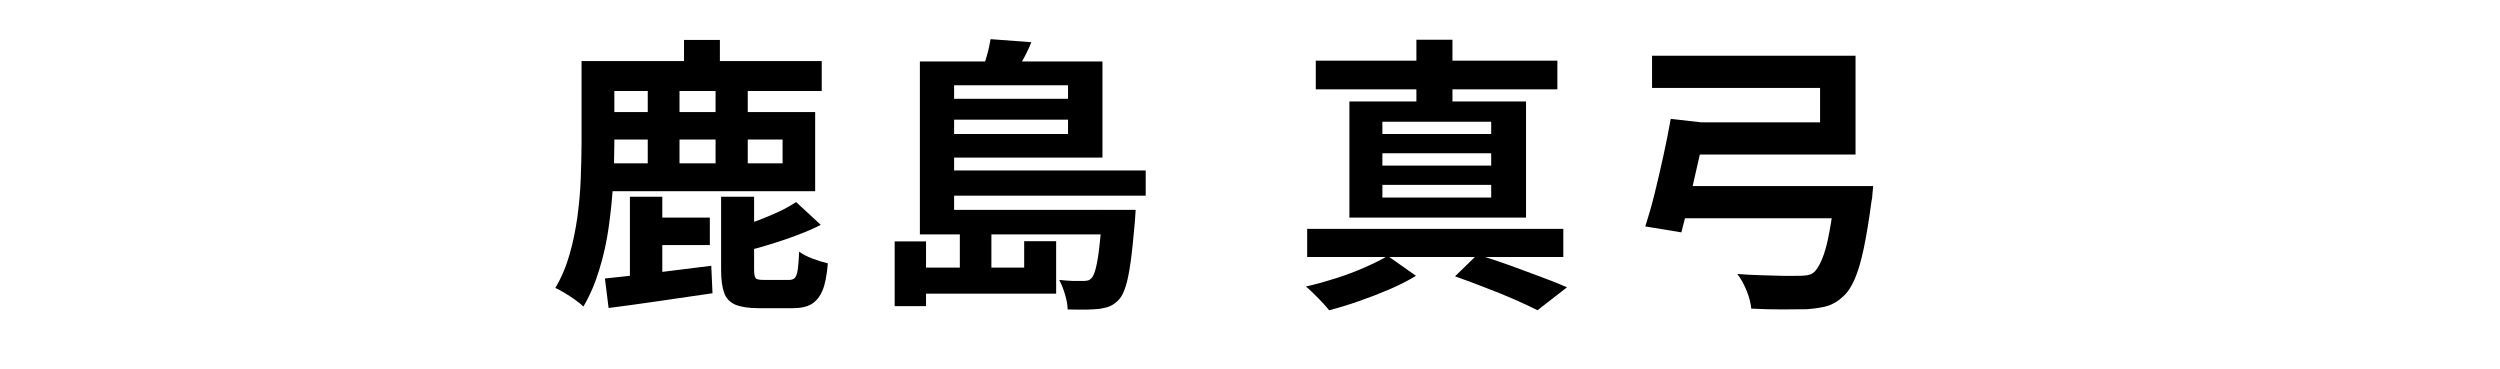
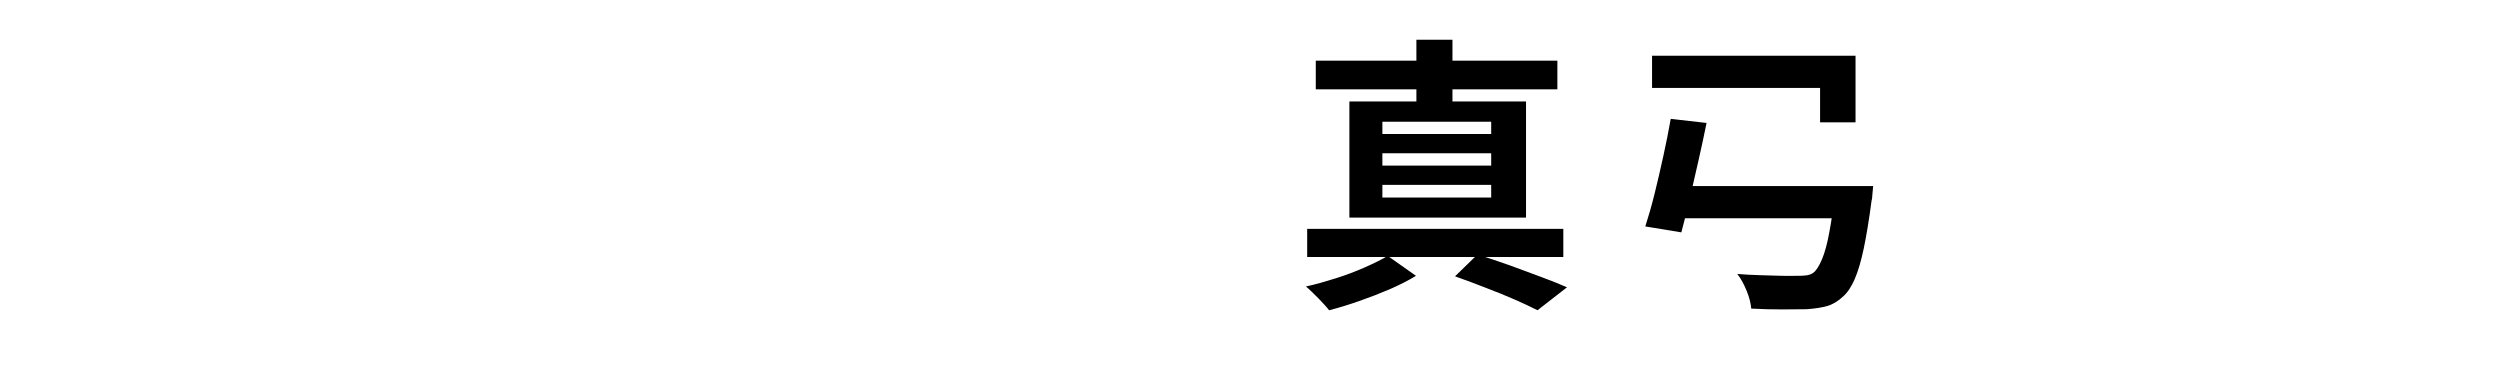
<svg xmlns="http://www.w3.org/2000/svg" id="_レイヤー_1" data-name="レイヤー 1" width="122" height="18" viewBox="0 0 122 18">
-   <path d="M29.98,7.04c0,.58-.02,1.21-.06,1.9-.04.69-.11,1.39-.21,2.11s-.25,1.42-.46,2.09c-.2.67-.46,1.28-.78,1.82-.09-.09-.22-.2-.39-.32s-.34-.24-.52-.34c-.18-.11-.33-.19-.46-.25.3-.5.53-1.05.7-1.65.17-.59.29-1.2.38-1.83.08-.63.14-1.24.16-1.85.02-.61.04-1.17.04-1.69V2.98h1.6v4.06ZM40.1,2.98v1.46h-10.93v-1.46h10.93ZM39.78,5.47v3.86h-10.3v-1.36h8.71v-1.16h-8.71v-1.34h10.3ZM29.52,13.59c.66-.07,1.46-.15,2.38-.27.92-.11,1.86-.23,2.81-.35l.06,1.34c-.89.13-1.78.26-2.67.39s-1.69.24-2.4.33l-.18-1.44ZM32.32,9.6v4.61h-1.58v-4.61h1.58ZM34.64,10.62v1.34h-3.18v-1.34h3.18ZM33.16,4.33v4.31h-1.55v-4.31h1.55ZM35.13,1.95v1.99h-1.75v-1.99h1.75ZM36.49,4.33v4.31h-1.57v-4.31h1.57ZM36.8,13.17c0,.21.03.35.08.41s.19.08.41.08h1.22c.12,0,.21-.03.28-.1.06-.07.11-.2.14-.4.03-.2.05-.49.07-.88.16.12.38.24.65.34s.53.18.75.23c-.05.57-.13,1.01-.26,1.32s-.31.53-.54.67-.55.2-.94.2h-1.62c-.5,0-.88-.06-1.15-.17-.27-.12-.46-.31-.55-.58-.1-.27-.15-.64-.15-1.11v-3.58h1.61v3.57ZM40.06,10.97c-.35.18-.74.35-1.15.5-.41.16-.83.3-1.25.43-.42.13-.84.25-1.24.35-.04-.16-.1-.35-.2-.57-.09-.22-.19-.41-.28-.56.35-.11.71-.24,1.07-.37.36-.14.7-.28,1.02-.43.32-.15.59-.31.82-.46l1.2,1.11Z" />
-   <path d="M43.66,11.78h1.53v3.16h-1.53v-3.16ZM49.99,11.77h1.55v2.56h-7.06v-1.27h5.5v-1.29ZM44.89,3h1.67v7.63h-1.67V3ZM44.89,10.24h9.51v1.2h-9.51v-1.2ZM45.79,4.82h6.76v1.02h-6.76v-1.02ZM45.79,8.32h10.12v1.23h-10.12v-1.23ZM45.86,3h7.94v4.69h-7.94v-1.15h6.26v-2.38h-6.26v-1.16ZM46.84,11.35h1.54v2.34h-1.54v-2.34ZM48.33,1.91l2,.15c-.14.35-.3.67-.48.98-.18.31-.34.57-.48.8l-1.48-.25c.08-.25.17-.53.26-.84.09-.31.15-.59.19-.84ZM53.78,10.24h1.64c-.02.29-.03.49-.04.6-.07.77-.13,1.4-.2,1.91s-.15.91-.24,1.2c-.09.29-.19.5-.31.64-.14.16-.29.27-.44.34s-.33.11-.52.14c-.16.02-.38.03-.66.04-.28,0-.58,0-.91-.01,0-.22-.05-.47-.13-.74-.08-.27-.17-.5-.28-.7.25.03.48.04.68.05.2,0,.35,0,.46,0,.09,0,.17,0,.24-.02.07-.01.13-.05.2-.12.07-.08.14-.23.2-.46.06-.23.12-.56.17-.99s.11-.99.15-1.68v-.21Z" />
  <path d="M67.71,12.48l1.39.98c-.36.22-.79.44-1.27.65-.49.21-.98.4-1.5.58-.51.18-1,.33-1.47.45-.13-.17-.31-.36-.53-.59-.22-.22-.42-.42-.6-.57.47-.1.95-.24,1.46-.4s.98-.34,1.43-.54c.45-.2.82-.38,1.11-.56ZM63.79,11.17h12.5v1.37h-12.5v-1.37ZM64.21,2.96h11.79v1.4h-11.79v-1.4ZM65.85,4.95h8.62v5.67h-8.62v-5.67ZM67.46,5.94v.6h5.31v-.6h-5.31ZM67.46,7.48v.6h5.31v-.6h-5.31ZM67.46,9.02v.62h5.31v-.62h-5.31ZM69.12,1.94h1.76v3.54h-1.76V1.94ZM71.01,13.48l1.09-1.06c.51.16,1.04.34,1.58.53.54.2,1.05.39,1.54.57.49.18.91.35,1.25.5l-1.44,1.12c-.31-.16-.68-.33-1.11-.52-.43-.19-.9-.38-1.4-.57-.5-.2-1-.38-1.5-.56Z" />
-   <path d="M81.53,5.8l1.75.2c-.12.59-.25,1.21-.4,1.86-.15.65-.29,1.28-.43,1.88-.14.6-.28,1.14-.4,1.6l-1.76-.29c.15-.46.3-.98.45-1.58.15-.6.29-1.22.43-1.85.14-.64.26-1.24.36-1.81ZM82.31,5.97h6.51v-1.68h-8.2v-1.57h9.93v4.82h-8.23v-1.57ZM81.64,9.08h8.64v1.57h-8.64v-1.57ZM89.62,9.08h1.79c-.02.18-.03.32-.04.44,0,.12-.02.21-.04.29-.12.92-.25,1.7-.38,2.32-.13.62-.28,1.12-.44,1.49-.16.37-.35.66-.57.85-.23.22-.49.38-.76.46s-.61.13-1.01.16c-.3,0-.69.01-1.18.01s-.99-.01-1.53-.04c-.02-.25-.09-.54-.22-.86-.13-.32-.28-.6-.46-.83.37.03.75.05,1.13.06s.73.02,1.04.03.55,0,.72,0c.19,0,.34,0,.46-.02.12-.01.24-.05.35-.12.15-.11.29-.33.43-.66.14-.33.26-.77.36-1.32s.21-1.23.3-2.04v-.22Z" />
+   <path d="M81.53,5.8l1.75.2c-.12.59-.25,1.21-.4,1.86-.15.65-.29,1.28-.43,1.88-.14.6-.28,1.14-.4,1.6l-1.76-.29c.15-.46.3-.98.45-1.58.15-.6.29-1.22.43-1.85.14-.64.26-1.24.36-1.81ZM82.31,5.97h6.51v-1.68h-8.2v-1.57h9.93v4.82v-1.57ZM81.64,9.08h8.64v1.57h-8.64v-1.57ZM89.62,9.08h1.79c-.02.18-.03.32-.04.44,0,.12-.02.21-.04.29-.12.92-.25,1.7-.38,2.32-.13.62-.28,1.12-.44,1.49-.16.37-.35.66-.57.85-.23.22-.49.38-.76.46s-.61.13-1.01.16c-.3,0-.69.01-1.18.01s-.99-.01-1.53-.04c-.02-.25-.09-.54-.22-.86-.13-.32-.28-.6-.46-.83.37.03.75.05,1.13.06s.73.02,1.04.03.55,0,.72,0c.19,0,.34,0,.46-.02.12-.01.24-.05.35-.12.15-.11.29-.33.43-.66.14-.33.26-.77.36-1.32s.21-1.23.3-2.04v-.22Z" />
</svg>